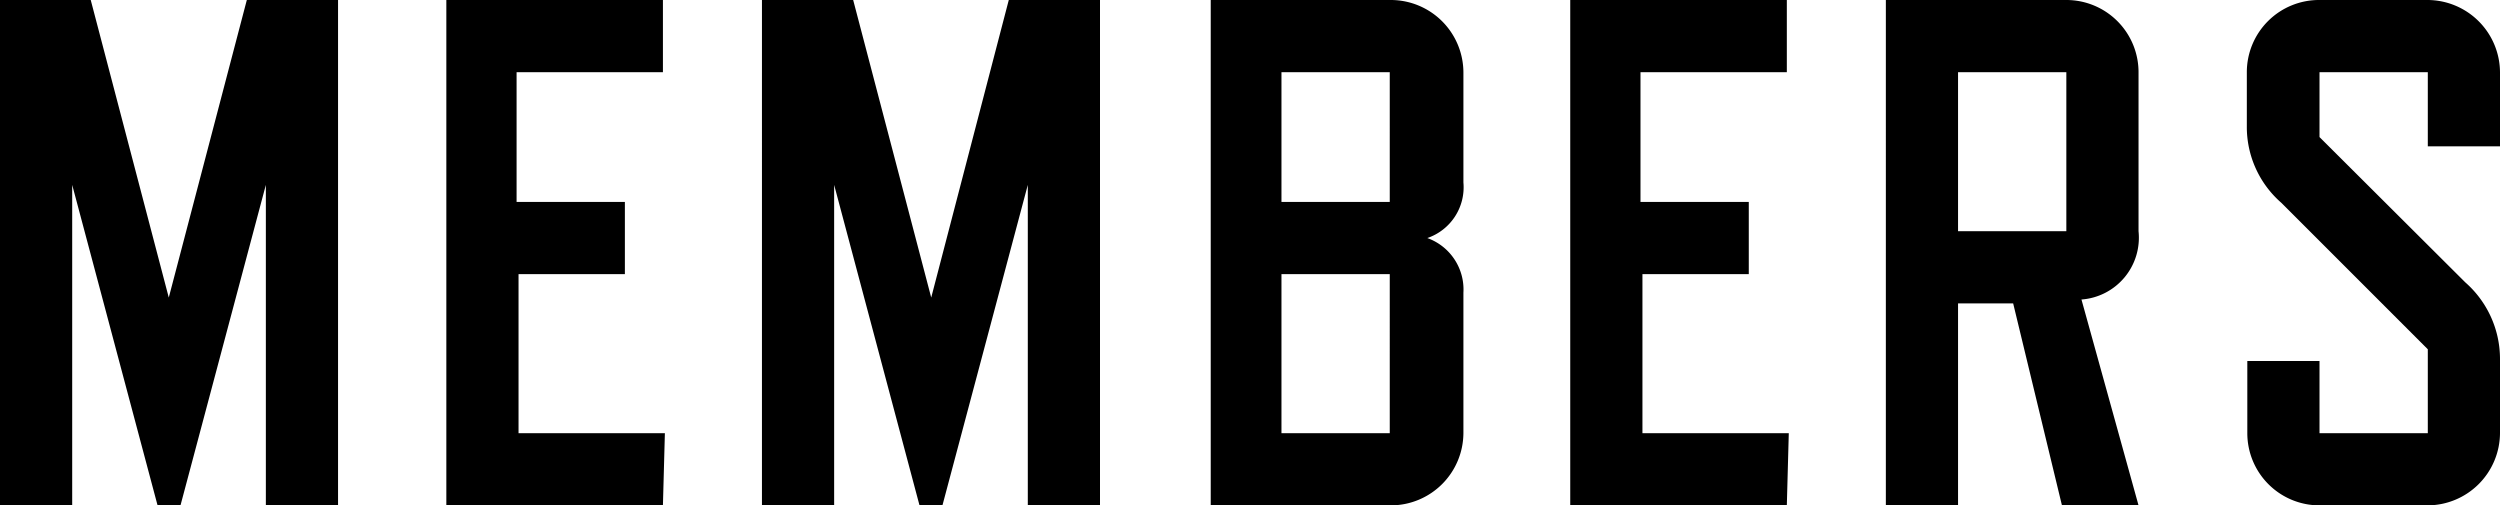
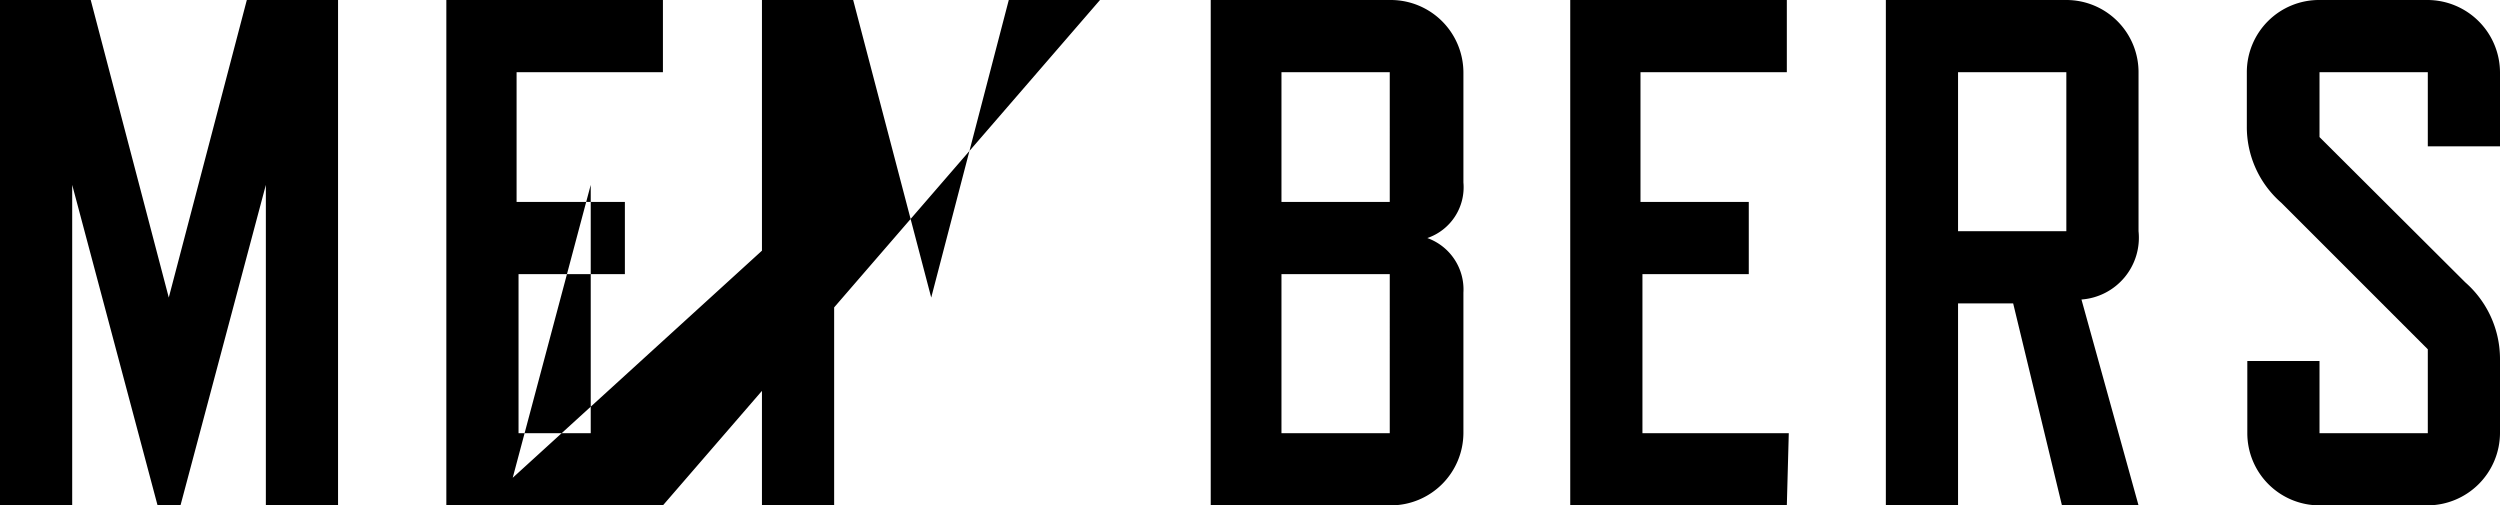
<svg xmlns="http://www.w3.org/2000/svg" width="51.25" height="10.36">
-   <path d="M6.93 10.36H5.45V3.79L3.7 10.36h-.47L1.48 3.79v6.57H0V0h1.86l1.6 6.1L5.06 0h1.87zm6.66 0H9.15V0h4.44v1.48h-3v2.66h2.22v1.48h-2.18v3.26h3zm8.96 0h-1.48V3.79l-1.75 6.57h-.47L17.1 3.79v6.57h-1.48V0h1.87l1.6 6.1L20.68 0h1.87zM30 8.88a1.49 1.49 0 0 1-1.48 1.48h-3.7V0h3.7A1.49 1.49 0 0 1 30 1.48v2.26a1.1 1.1 0 0 1-.74 1.14A1.12 1.12 0 0 1 30 6zm-1.51-4.74V1.48h-2.22v2.66zm0 4.74V5.62h-2.22v3.26zm8.14 1.48h-4.44V0h4.44v1.48h-3v2.66h2.22v1.48h-2.18v3.26h3zm7.21 0h-1.57l-1-4.14h-1.13v4.14h-1.48V0h3.7a1.48 1.48 0 0 1 1.48 1.48v3.26a1.27 1.27 0 0 1-1.17 1.4zm-1.48-5.62V1.48h-2.22v3.26zm8.18 1.05a2.09 2.09 0 0 1 .71 1.57v1.52a1.49 1.49 0 0 1-1.48 1.48h-2.22a1.48 1.48 0 0 1-1.48-1.48V7.4h1.48v1.48h2.22V7.16l-3-3a2.06 2.06 0 0 1-.71-1.57V1.48A1.48 1.48 0 0 1 47.55 0h2.22a1.49 1.49 0 0 1 1.48 1.48V3h-1.48V1.48h-2.22v1.33z" data-name="レイヤー 2" />
+   <path d="M6.93 10.36H5.45V3.79L3.7 10.36h-.47L1.48 3.79v6.57H0V0h1.86l1.6 6.1L5.06 0h1.87zm6.66 0H9.15V0h4.44v1.48h-3v2.66h2.22v1.48h-2.18v3.26h3zh-1.48V3.79l-1.75 6.57h-.47L17.1 3.79v6.57h-1.48V0h1.87l1.6 6.1L20.68 0h1.87zM30 8.88a1.49 1.49 0 0 1-1.48 1.48h-3.7V0h3.7A1.49 1.49 0 0 1 30 1.48v2.26a1.1 1.1 0 0 1-.74 1.14A1.12 1.12 0 0 1 30 6zm-1.51-4.74V1.48h-2.22v2.66zm0 4.74V5.62h-2.22v3.26zm8.14 1.48h-4.44V0h4.44v1.48h-3v2.66h2.22v1.48h-2.18v3.26h3zm7.21 0h-1.57l-1-4.14h-1.13v4.14h-1.48V0h3.7a1.48 1.48 0 0 1 1.48 1.48v3.26a1.27 1.27 0 0 1-1.17 1.4zm-1.48-5.62V1.48h-2.22v3.26zm8.18 1.05a2.09 2.09 0 0 1 .71 1.57v1.52a1.49 1.49 0 0 1-1.48 1.48h-2.22a1.48 1.48 0 0 1-1.48-1.48V7.4h1.48v1.48h2.22V7.16l-3-3a2.06 2.06 0 0 1-.71-1.57V1.48A1.48 1.48 0 0 1 47.55 0h2.22a1.49 1.49 0 0 1 1.48 1.48V3h-1.48V1.48h-2.22v1.33z" data-name="レイヤー 2" />
</svg>